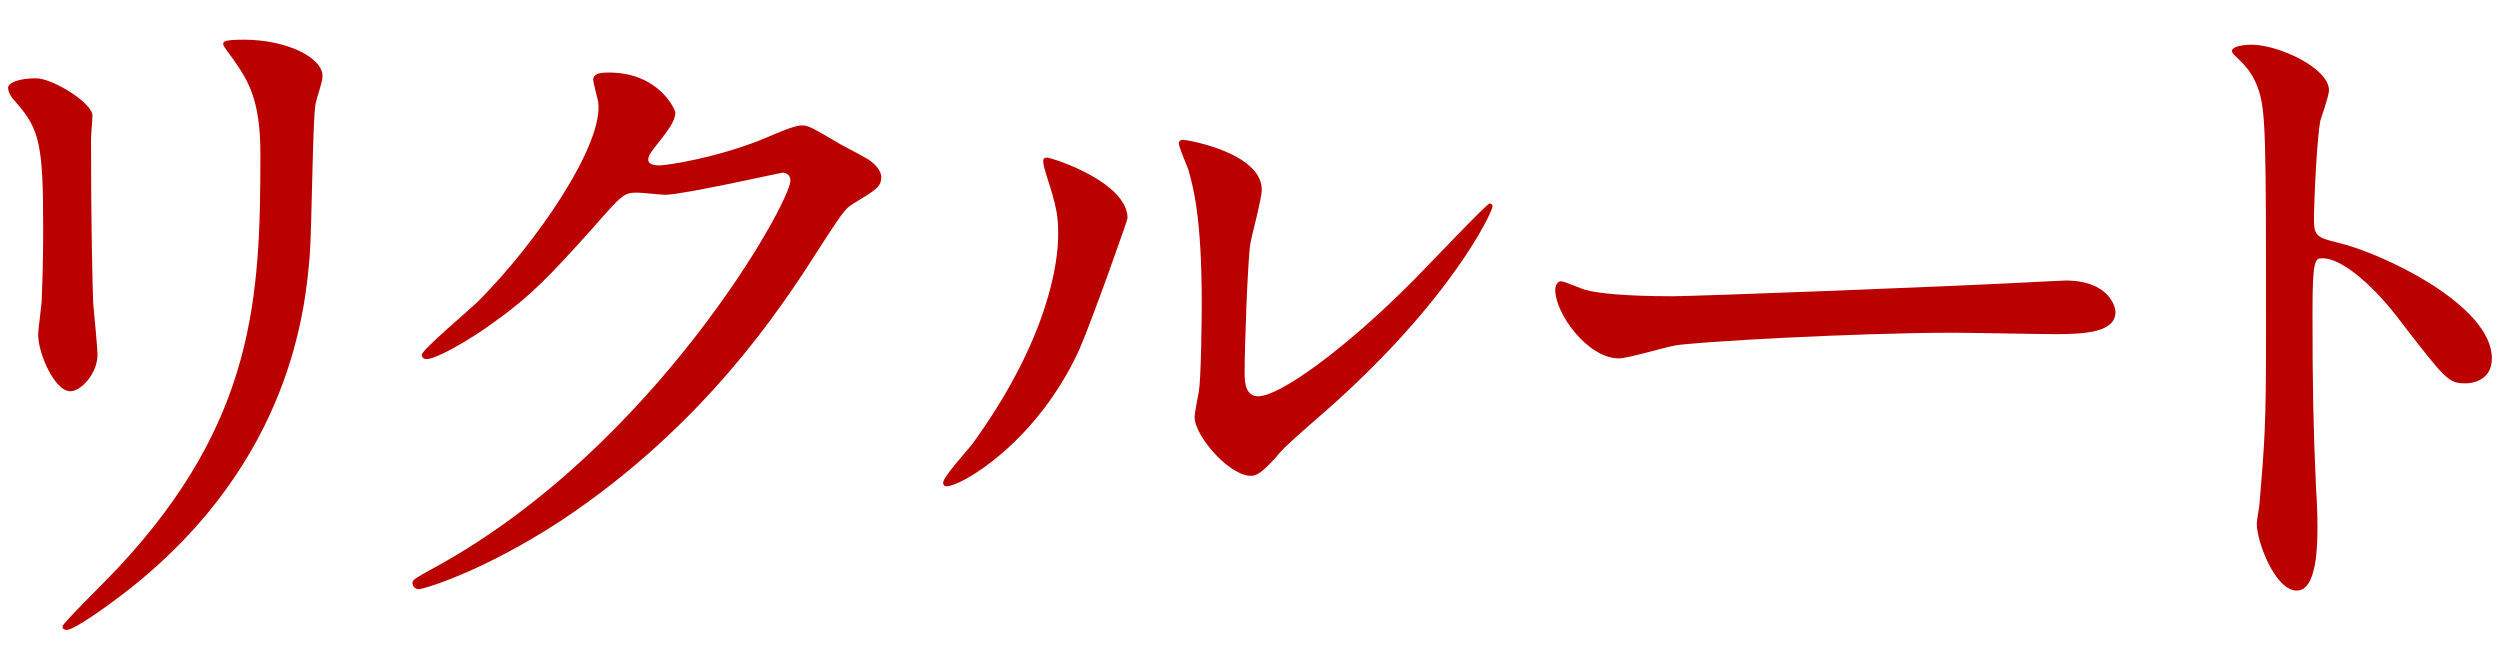
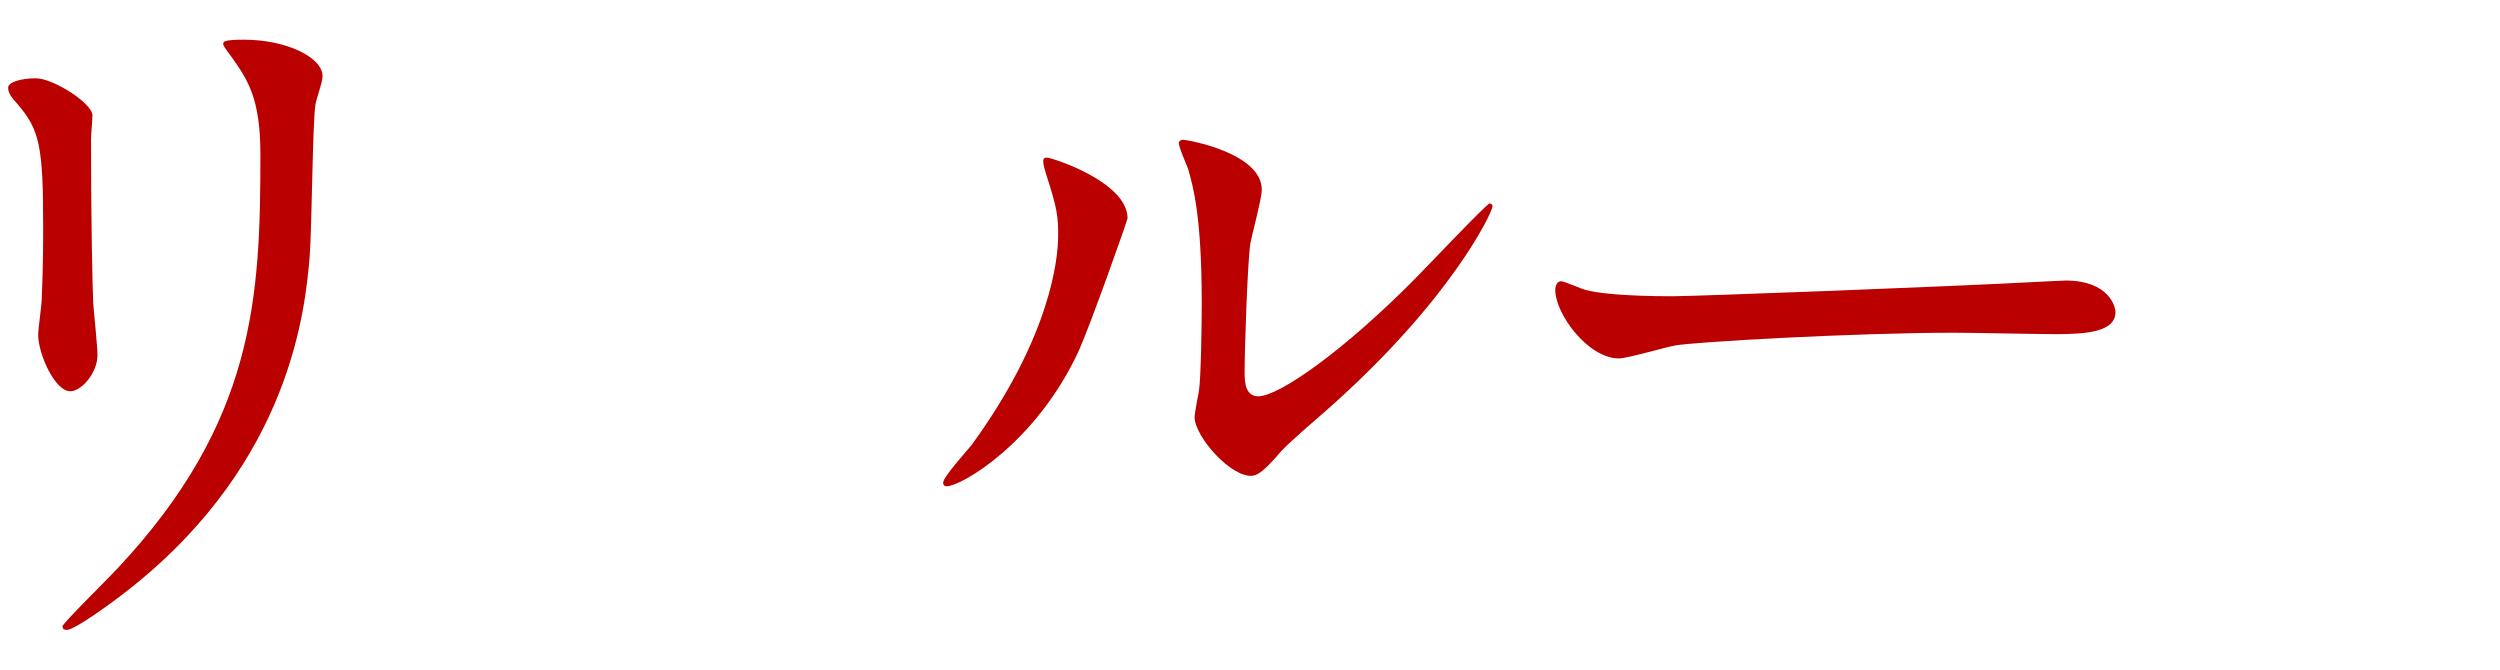
<svg xmlns="http://www.w3.org/2000/svg" version="1.1" id="レイヤー_1" x="0px" y="0px" width="56px" height="15px" viewBox="0 0 56 15" style="enable-background:new 0 0 56 15;" xml:space="preserve">
  <style type="text/css">
	.st0{fill:#BB0000;}
</style>
  <g>
    <path class="st0" d="M0.806,1.754c0.385,0,1.265,0.56,1.265,0.832c0,0.08-0.032,0.448-0.032,0.528c0,1.857,0.032,3.297,0.049,3.682   c0.016,0.192,0.096,0.992,0.096,1.152c0,0.417-0.368,0.816-0.608,0.816c-0.353,0-0.721-0.848-0.721-1.265   c0-0.128,0.08-0.672,0.08-0.8c0.032-0.72,0.032-1.344,0.032-1.632c0-1.793-0.08-2.161-0.576-2.737   C0.262,2.186,0.182,2.09,0.182,1.962C0.182,1.85,0.438,1.754,0.806,1.754z M5.208,1.305C5.016,1.05,5,1.017,5,0.985   c0-0.048,0-0.096,0.464-0.096c0.96,0,1.761,0.4,1.761,0.816c0,0.144-0.128,0.464-0.16,0.64C7,2.778,6.985,5.179,6.937,5.739   c-0.096,1.137-0.4,4.562-4.002,7.427c-0.464,0.368-1.265,0.944-1.44,0.944c-0.063,0-0.096-0.032-0.096-0.08   c0-0.064,1.04-1.088,1.232-1.296C5.72,9.437,5.833,6.652,5.833,3.45C5.833,2.202,5.544,1.785,5.208,1.305z" />
-     <path class="st0" d="M13.288,1.785c0-0.16,0.224-0.16,0.352-0.16c1.12,0,1.488,0.832,1.488,0.896c0,0.192-0.159,0.4-0.479,0.8   c-0.08,0.112-0.128,0.176-0.128,0.256c0,0.128,0.191,0.128,0.256,0.128c0.16,0,1.345-0.176,2.433-0.64   c0.192-0.08,0.576-0.256,0.753-0.256c0.144,0,0.224,0.048,0.88,0.433c0.096,0.048,0.513,0.272,0.593,0.32   c0.176,0.112,0.304,0.272,0.304,0.4c0,0.224-0.112,0.288-0.641,0.608c-0.176,0.112-0.24,0.208-0.8,1.073   c-0.816,1.28-2.545,3.905-5.73,6.018c-1.761,1.153-3.089,1.537-3.186,1.537c-0.08,0-0.144-0.064-0.144-0.144   c0-0.064,0.048-0.096,0.544-0.368c4.882-2.689,7.923-8.147,7.923-8.643c0-0.144-0.128-0.176-0.176-0.176   c-0.032,0-2.241,0.496-2.625,0.496c-0.096,0-0.528-0.048-0.624-0.048c-0.305,0-0.336,0.032-1.009,0.8   c-0.977,1.088-1.376,1.504-2.177,2.081c-0.656,0.48-1.345,0.848-1.536,0.848c-0.08,0-0.112-0.048-0.112-0.096   c0-0.112,1.072-1.008,1.265-1.2c1.296-1.297,2.816-3.505,2.688-4.466C13.383,2.202,13.288,1.85,13.288,1.785z" />
    <path class="st0" d="M24.167,7.852c-0.961,2.081-2.642,3.041-2.962,3.041c-0.063,0-0.079-0.048-0.079-0.08   c0-0.128,0.512-0.688,0.64-0.848c1.761-2.417,1.937-4.162,1.937-4.69c0-0.417-0.016-0.592-0.271-1.376   c-0.032-0.112-0.064-0.208-0.064-0.289c0-0.048,0.017-0.08,0.08-0.08c0.112,0,1.809,0.544,1.809,1.36   C25.254,4.939,24.438,7.244,24.167,7.852z M26.759,9.341c0-0.08,0.08-0.496,0.096-0.576c0.049-0.304,0.064-1.568,0.064-1.969   c0-1.953-0.192-2.609-0.304-3.009c-0.032-0.08-0.209-0.496-0.209-0.576c0-0.064,0.064-0.08,0.097-0.08   c0.08,0,1.761,0.288,1.761,1.121c0,0.192-0.225,1.024-0.256,1.2c-0.064,0.432-0.129,2.369-0.129,2.897   c0,0.208,0.017,0.528,0.305,0.528c0.48,0,1.952-1.057,3.489-2.609c0.272-0.272,1.633-1.712,1.696-1.712   c0.032,0,0.064,0.032,0.064,0.064c0,0.128-0.929,2.113-3.729,4.578c-0.832,0.72-0.992,0.88-1.104,1.024   c-0.272,0.304-0.416,0.416-0.528,0.432C27.608,10.733,26.759,9.789,26.759,9.341z" />
    <path class="st0" d="M45.914,6.3c0.096,0,0.272-0.016,0.353-0.016c0.977,0,1.12,0.592,1.12,0.704c0,0.448-0.656,0.497-1.328,0.497   c-0.368,0-1.969-0.032-2.289-0.032c-2.209,0-5.875,0.208-6.259,0.288c-0.192,0.032-1.057,0.288-1.248,0.288   c-0.688,0-1.425-0.992-1.425-1.537c0-0.096,0.048-0.192,0.128-0.192s0.464,0.176,0.544,0.192c0.272,0.08,0.929,0.144,1.953,0.144   C37.991,6.635,43.577,6.427,45.914,6.3z" />
-     <path class="st0" d="M50.44,1.001c0.576,0,1.729,0.512,1.729,1.024c0,0.112-0.16,0.576-0.192,0.672   c-0.08,0.4-0.144,1.825-0.144,2.225c0,0.352,0.063,0.4,0.527,0.512c0.977,0.224,3.458,1.393,3.458,2.593   c0,0.528-0.496,0.56-0.576,0.56c-0.4,0-0.448-0.064-1.521-1.457c-0.448-0.592-1.201-1.344-1.697-1.344c-0.16,0-0.224,0-0.224,1.185   c0,1.696,0.016,2.545,0.08,3.985c0.016,0.176,0.031,0.576,0.031,0.816c0,0.4,0,1.457-0.464,1.457c-0.48,0-0.896-1.088-0.896-1.504   c0-0.064,0.064-0.4,0.064-0.464c0.112-1.329,0.144-1.745,0.144-3.713c0-4.578,0-5.09-0.191-5.603   C50.44,1.61,50.28,1.449,50.023,1.209l-0.031-0.064C50.007,1.001,50.423,1.001,50.44,1.001z" />
  </g>
</svg>